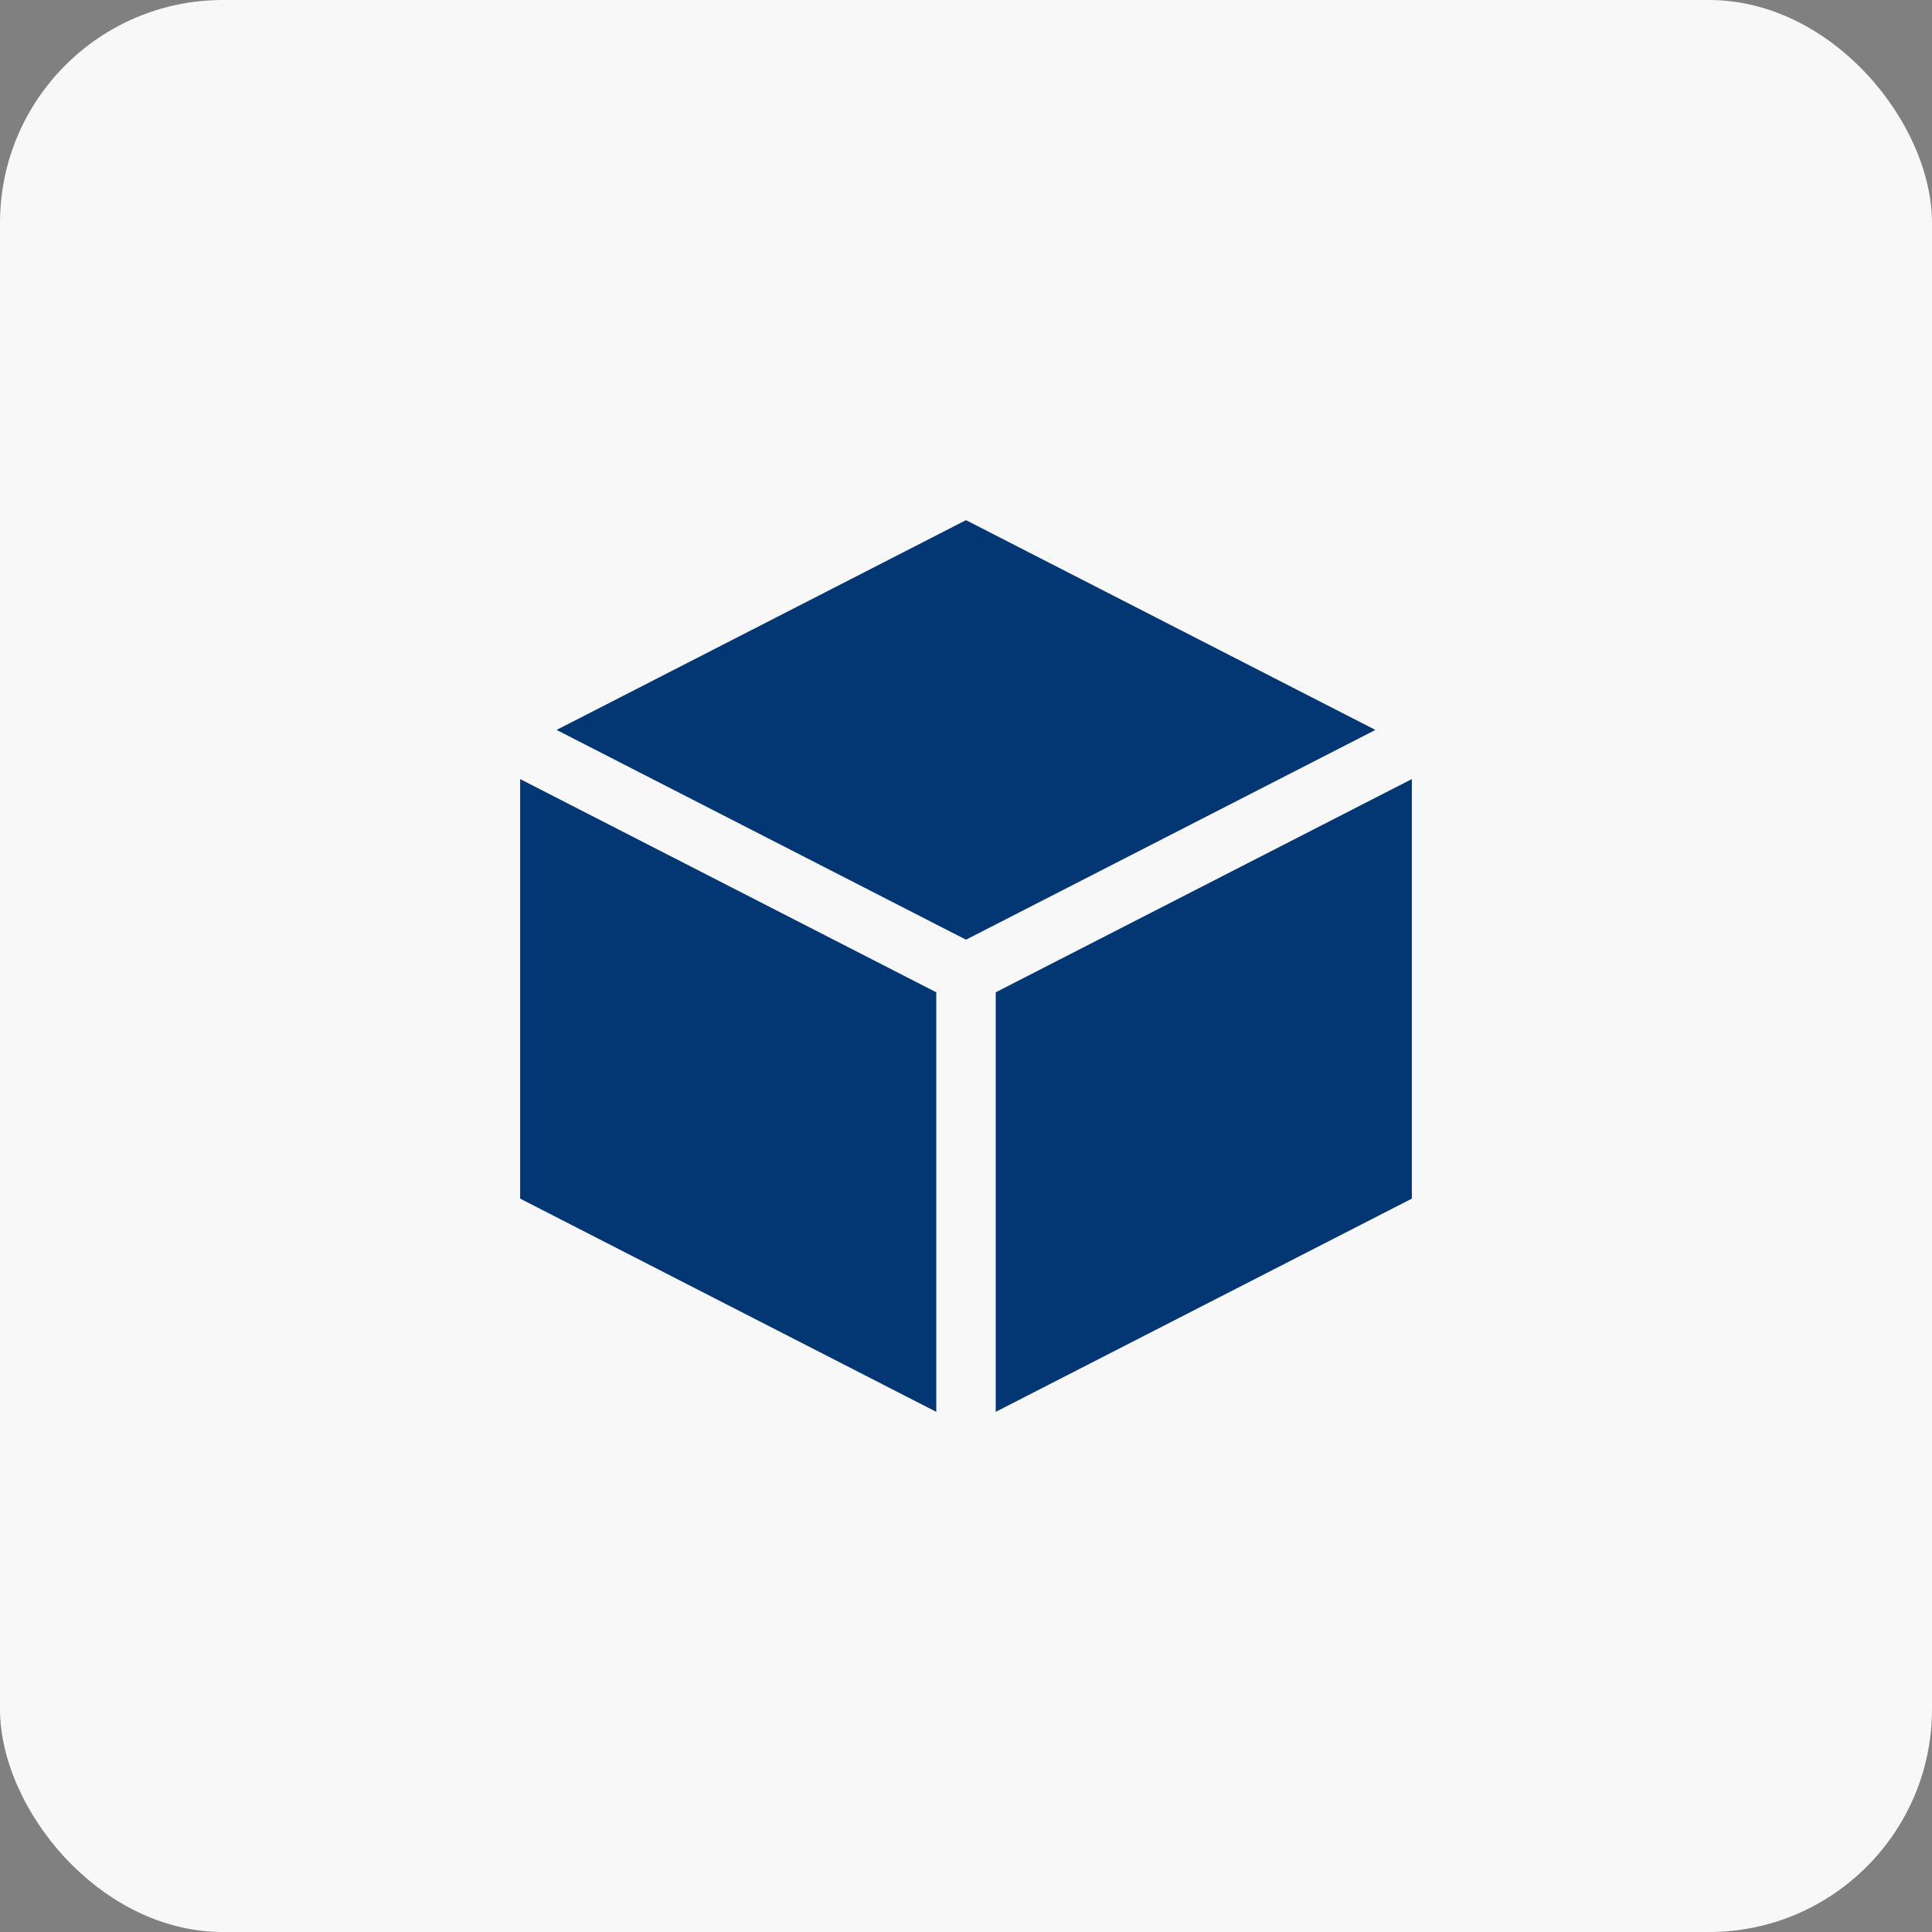
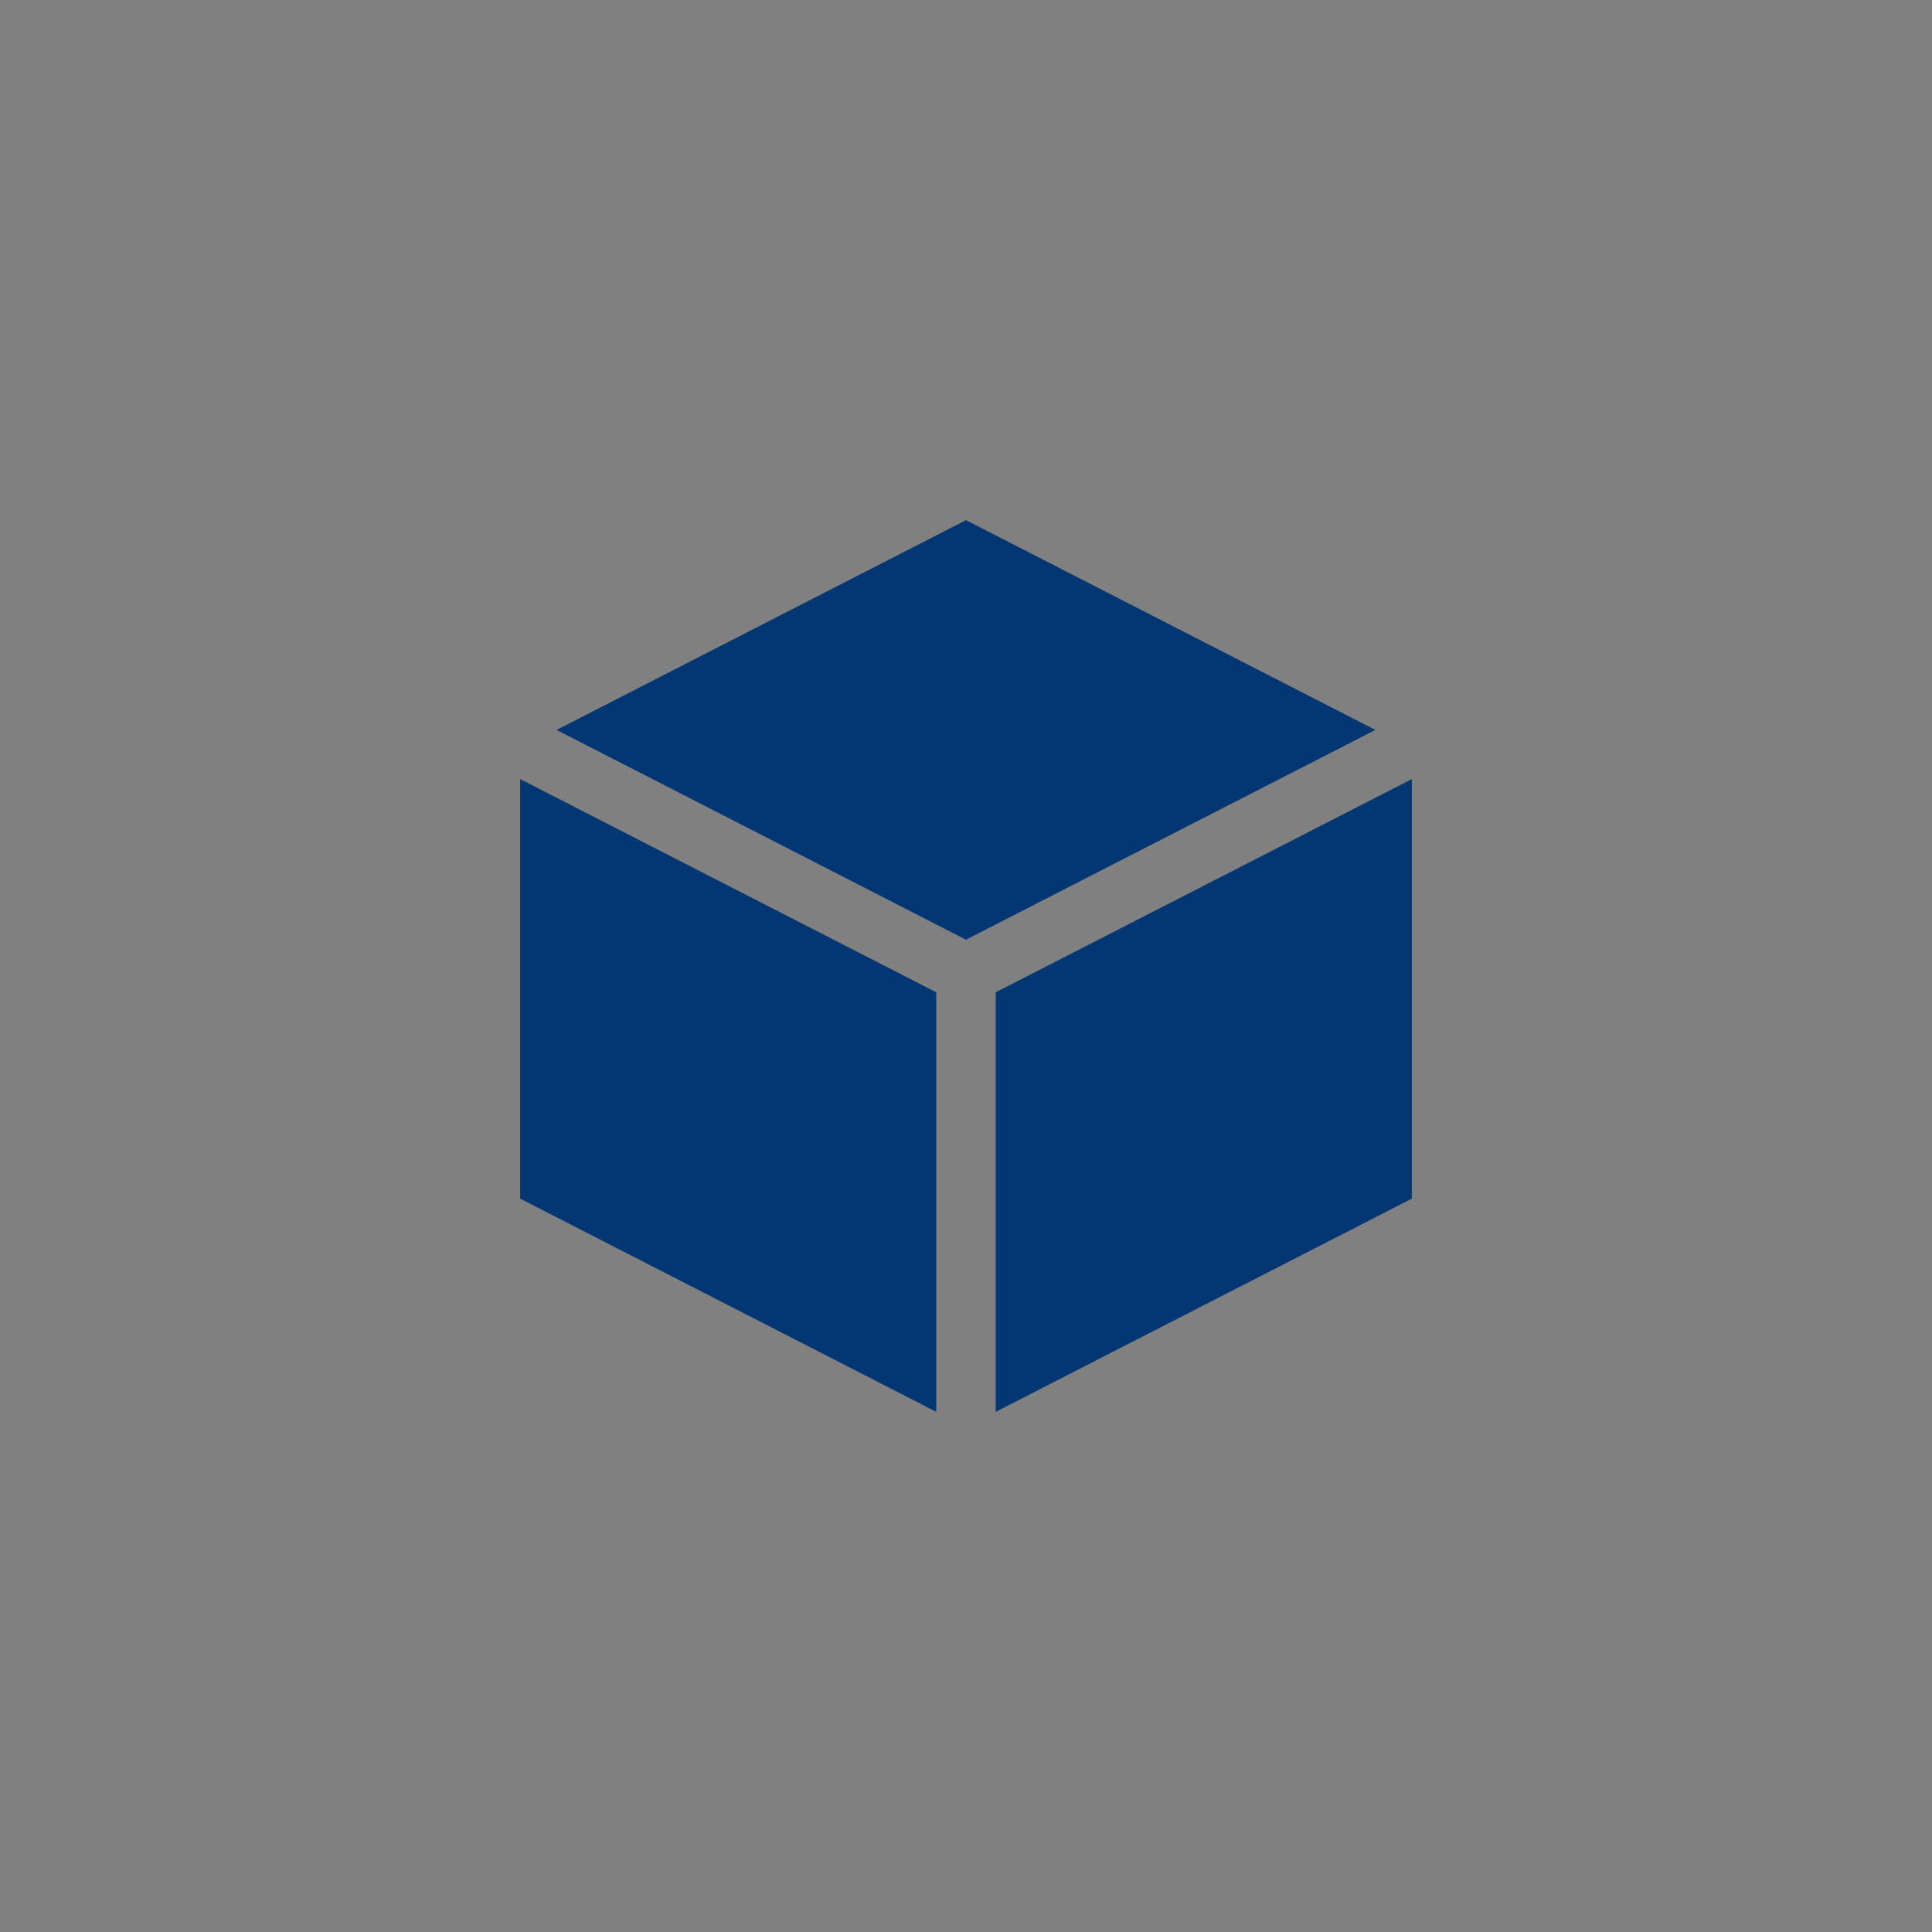
<svg xmlns="http://www.w3.org/2000/svg" width="52" height="52" viewBox="0 0 52 52" fill="none">
  <rect x="0" y="0" width="52" height="52" fill="#808080" stroke="none" />
-   <rect width="52" height="52" rx="6" fill="#F8F8F8" />
  <path fill-rule="evenodd" clip-rule="evenodd" d="M14.981 19.646L26 25.292L37.019 19.646L26 14L14.981 19.646ZM25.2 38L14 32.261V20.969L25.2 26.708V38ZM26.8 26.708L38 20.969V32.261L26.8 38V26.708Z" fill="#023773" />
</svg>